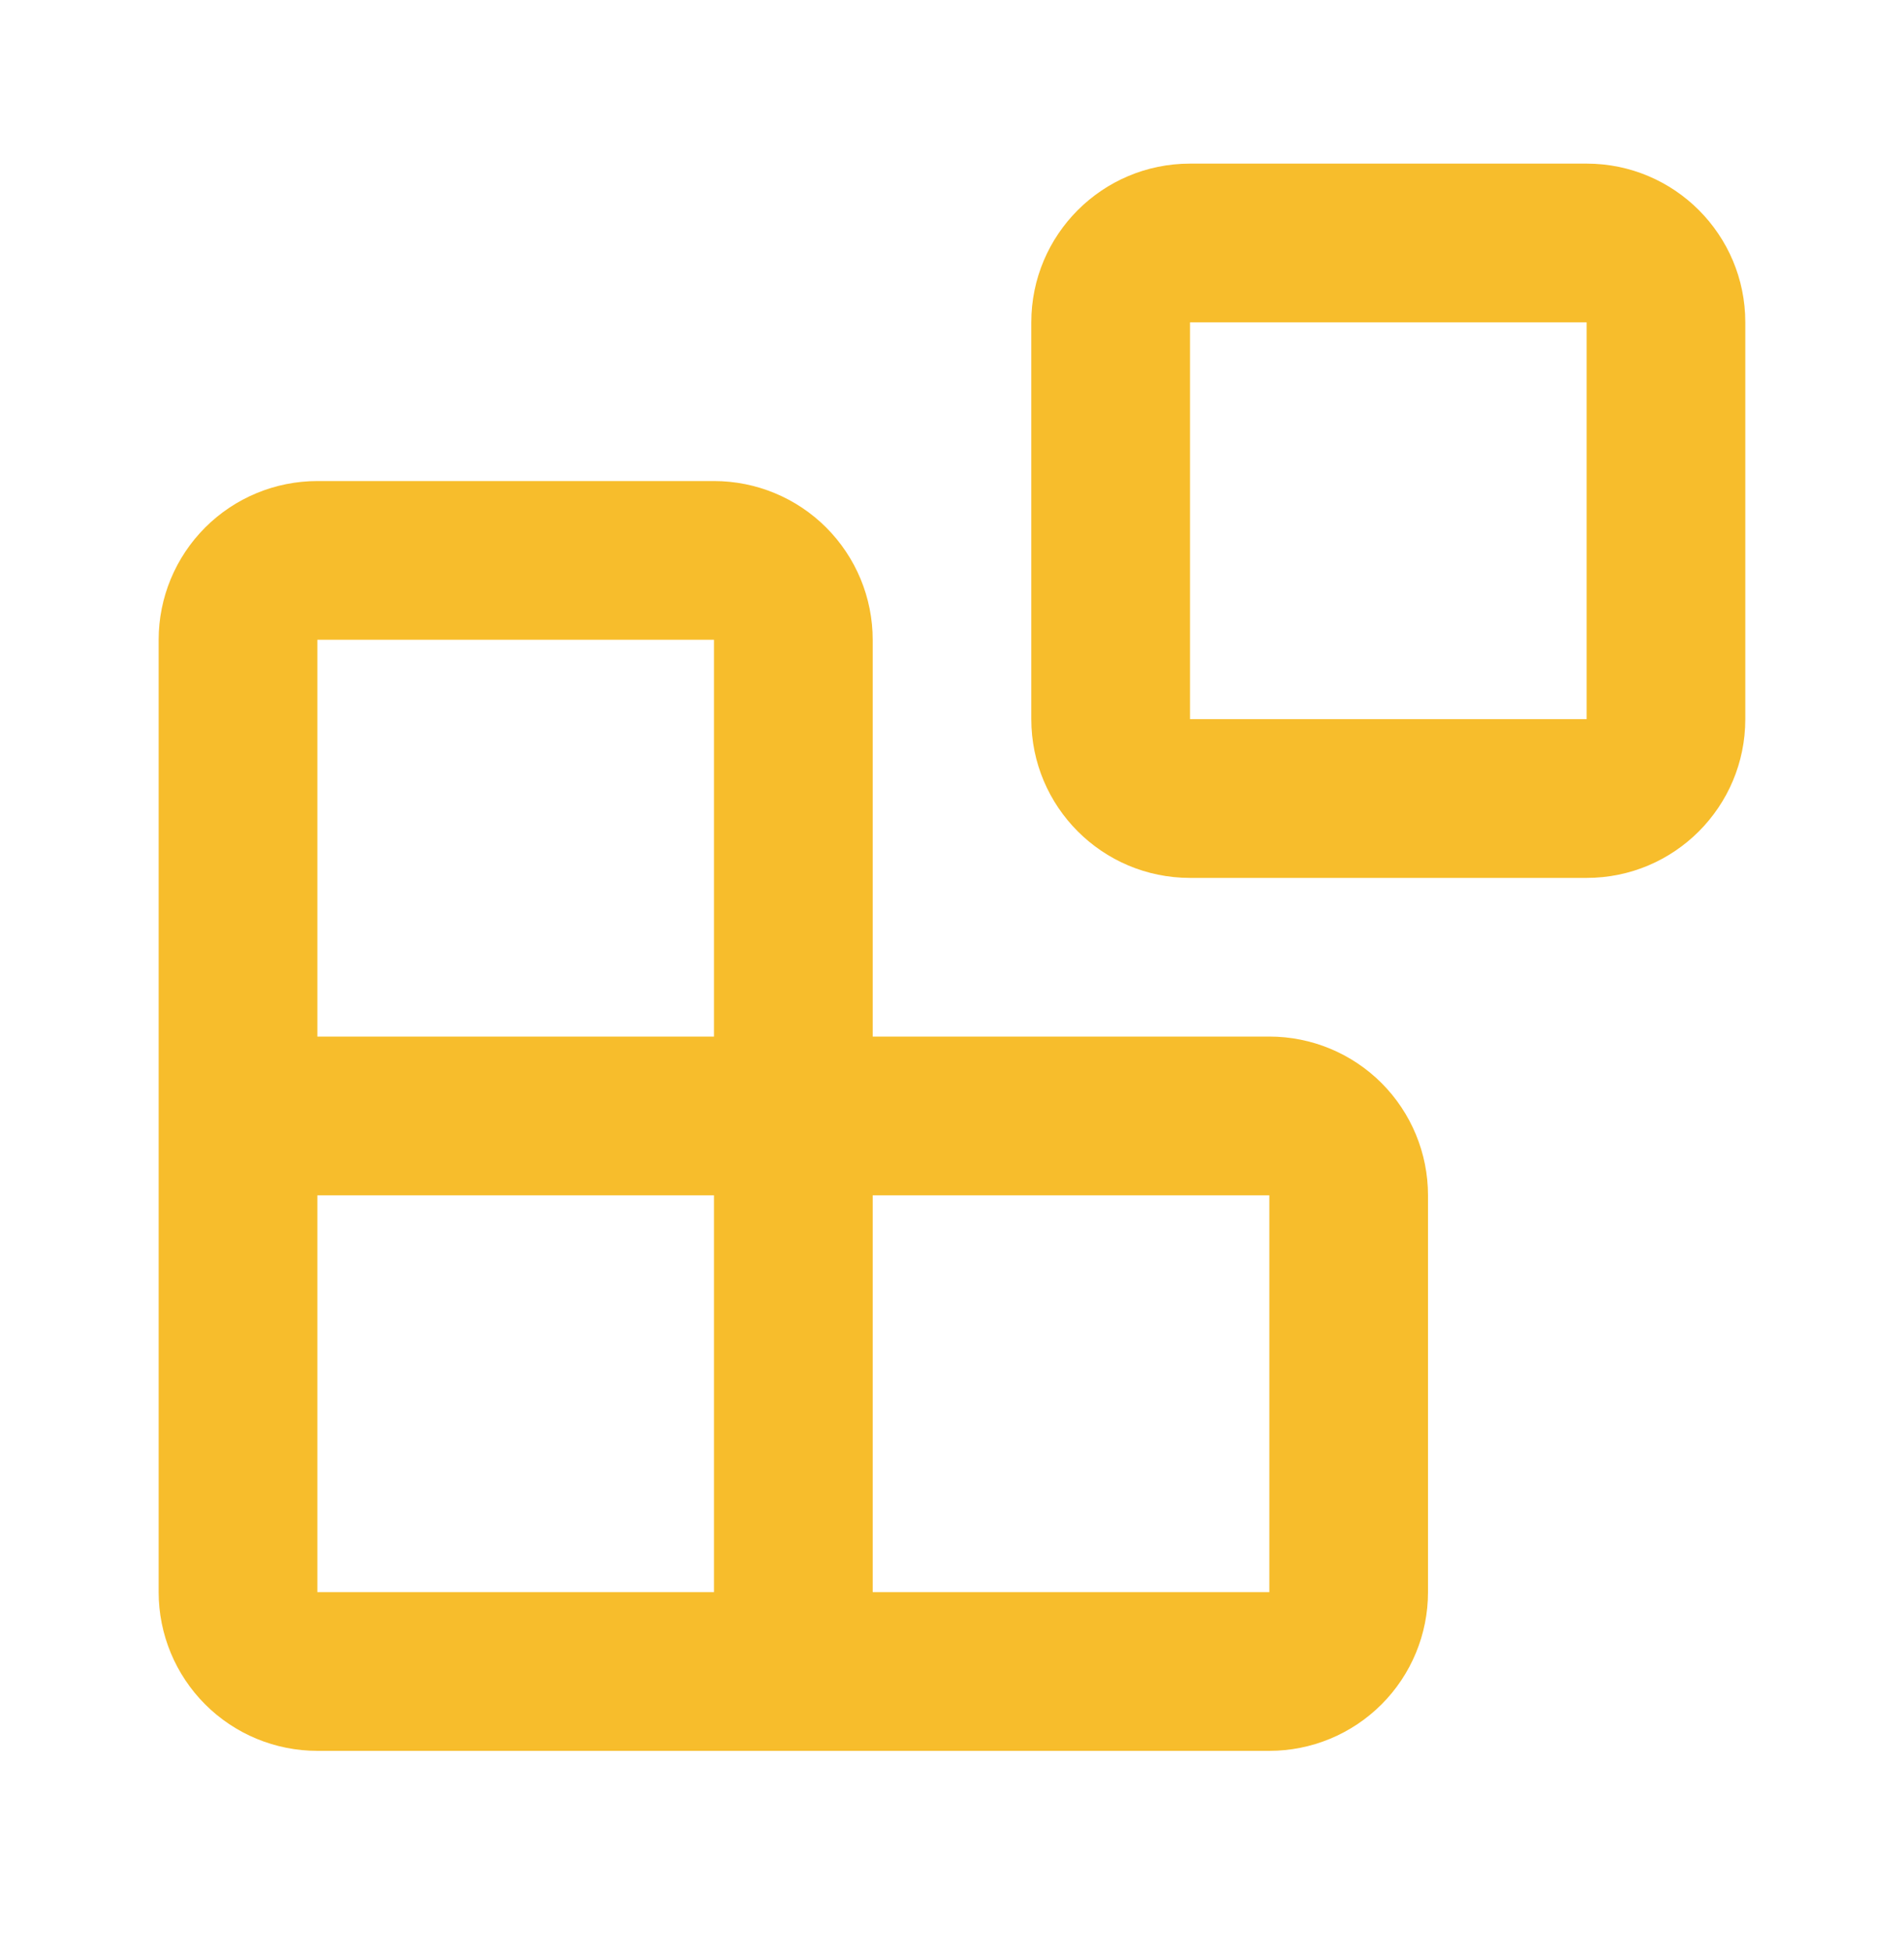
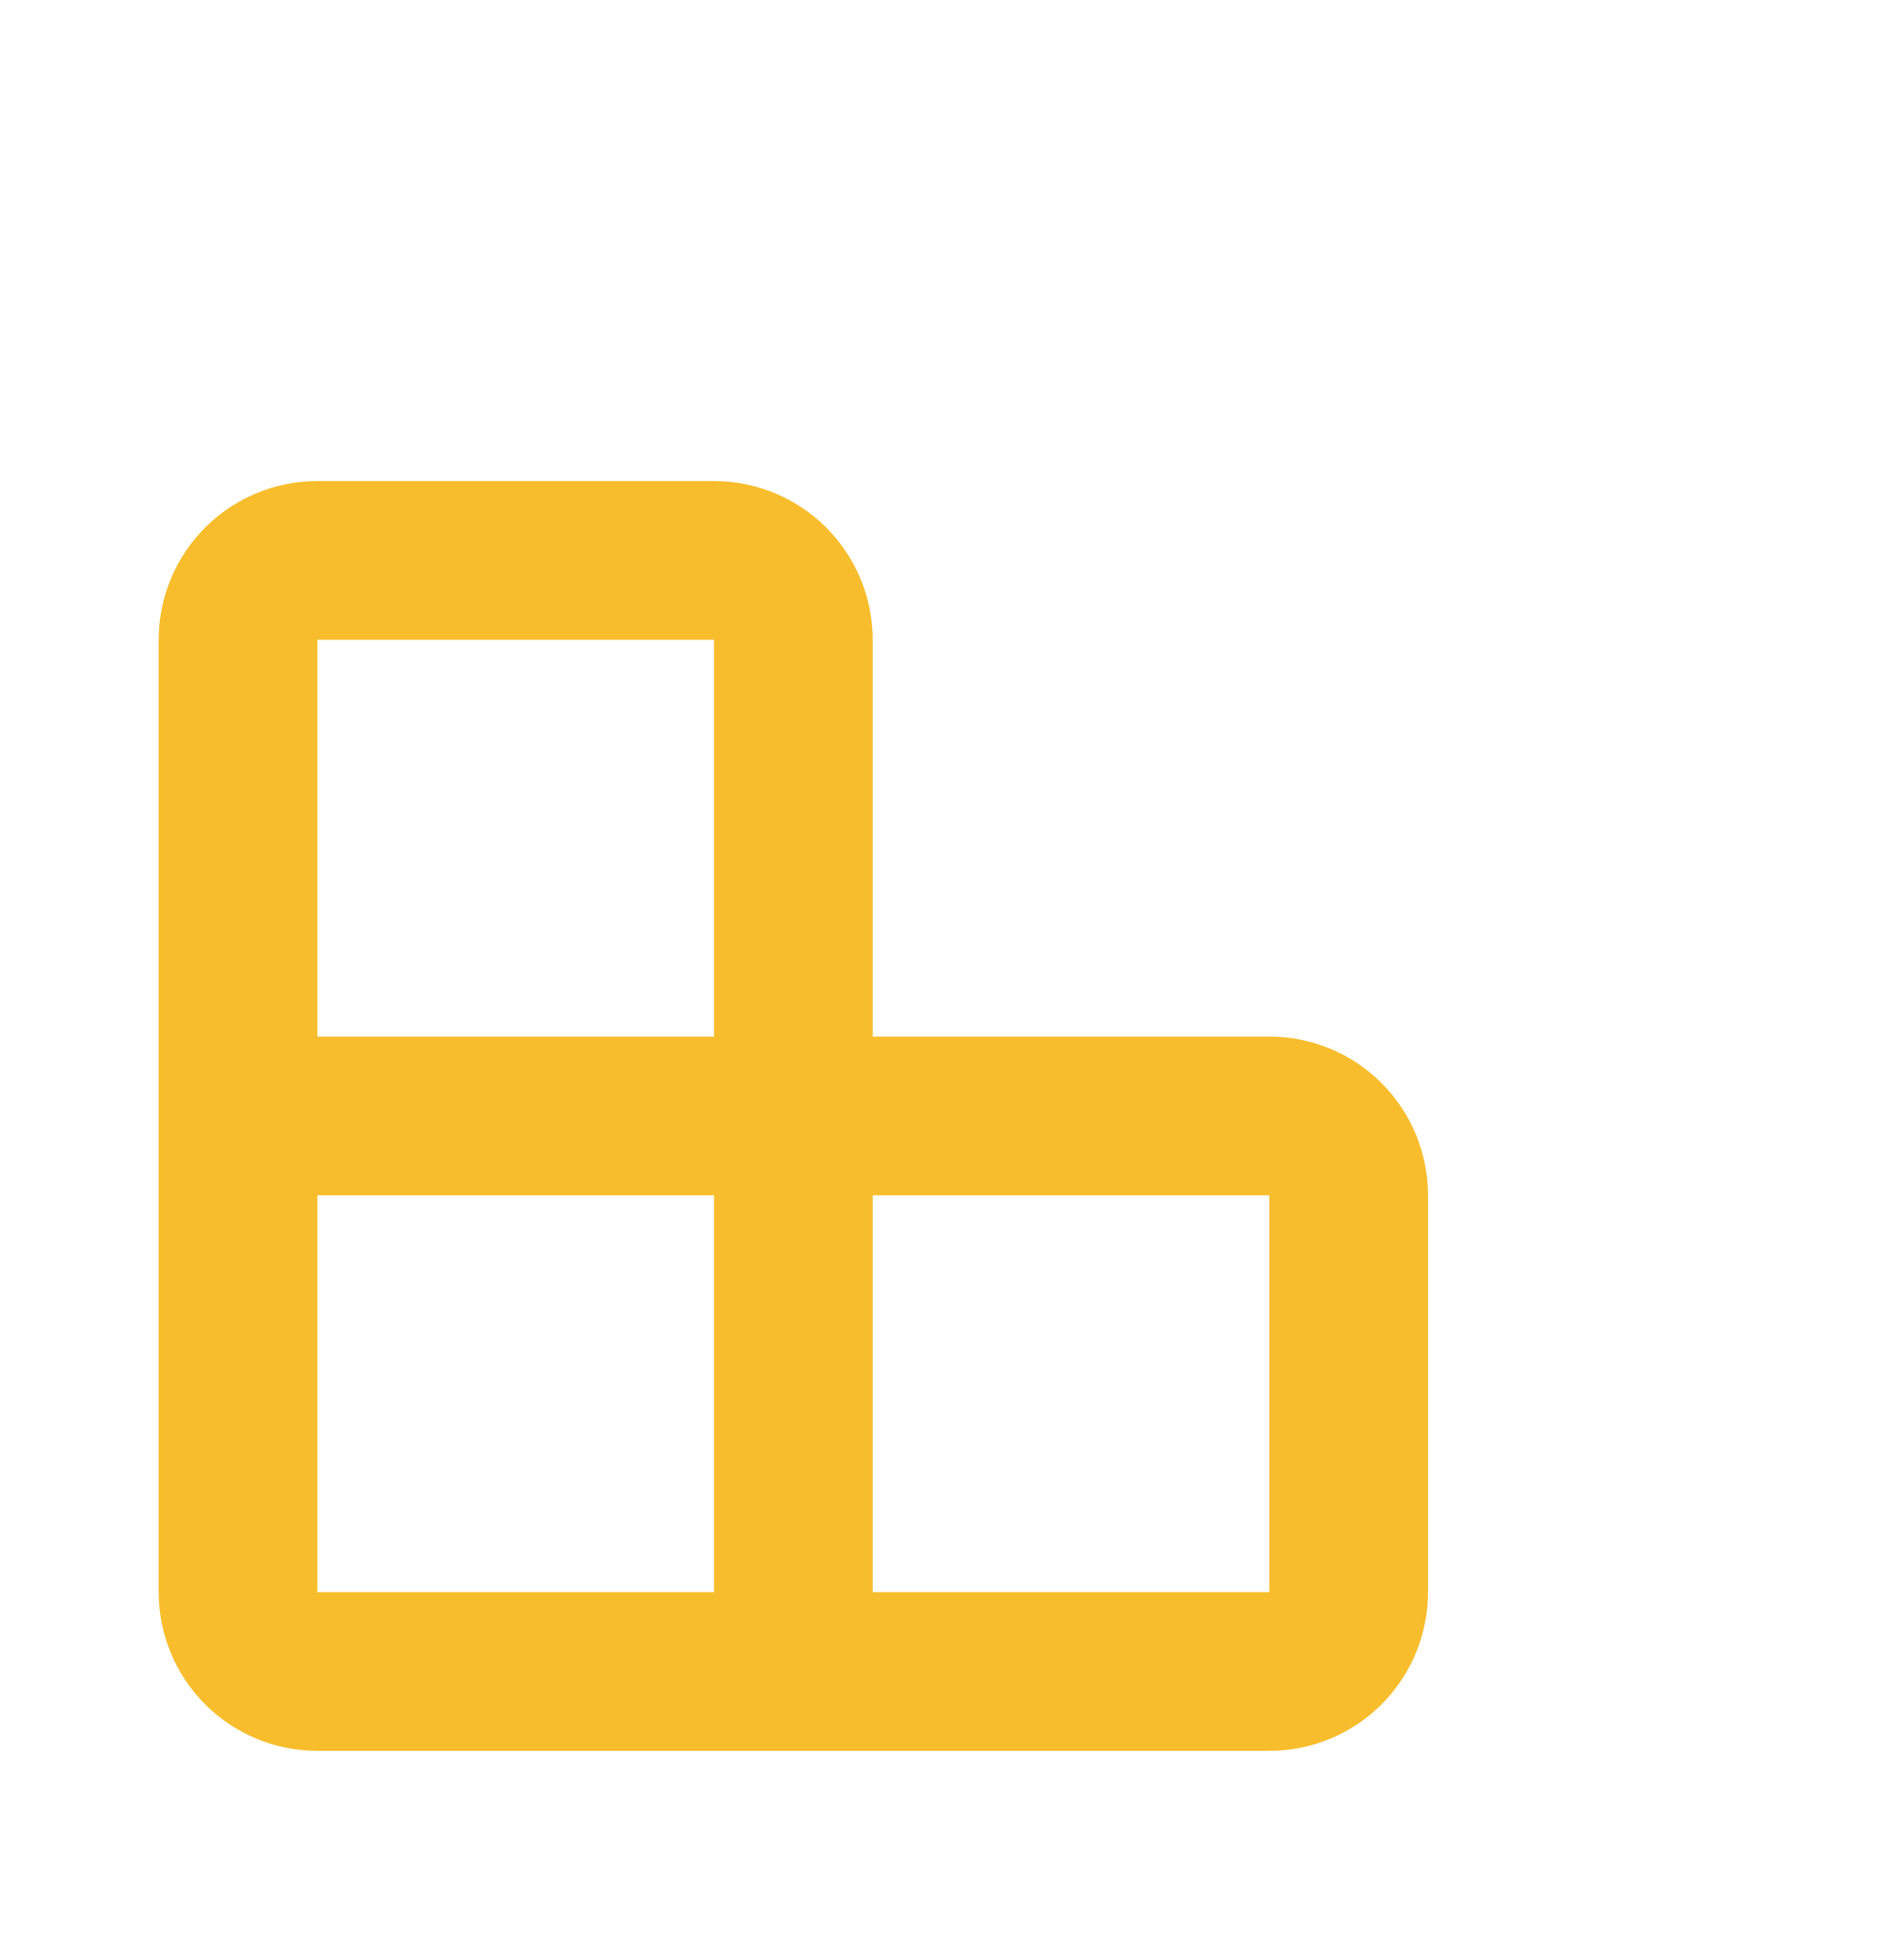
<svg xmlns="http://www.w3.org/2000/svg" width="40" height="41" viewBox="0 0 40 41" fill="none">
-   <path fill-rule="evenodd" clip-rule="evenodd" d="M21.666 6.769C21.666 4.928 23.159 3.436 25 3.436H33.333C35.174 3.436 36.666 4.928 36.666 6.769V15.102C36.666 16.943 35.174 18.436 33.333 18.436H25C23.159 18.436 21.666 16.943 21.666 15.102V6.769ZM33.333 6.769H25V15.102H33.333V6.769Z" fill="#F7BD2C" />
  <path fill-rule="evenodd" clip-rule="evenodd" d="M4.31 11.078C4.935 10.453 5.783 10.102 6.667 10.102H15C15.884 10.102 16.732 10.453 17.357 11.078C17.982 11.703 18.334 12.551 18.334 13.435V21.768H26.667C27.551 21.768 28.399 22.119 29.024 22.744C29.649 23.37 30 24.218 30 25.102V33.435C30 34.319 29.649 35.167 29.024 35.792C28.399 36.417 27.551 36.768 26.667 36.768H6.667C5.783 36.768 4.935 36.417 4.31 35.792C3.685 35.167 3.333 34.319 3.333 33.435V13.435C3.333 12.551 3.685 11.703 4.31 11.078ZM6.667 25.102V33.435H15V25.102H6.667ZM15 21.768H6.667V13.435L15 13.435V21.768ZM18.334 25.102V33.435H26.667V25.102H18.334Z" fill="#F7BD2C" />
</svg>